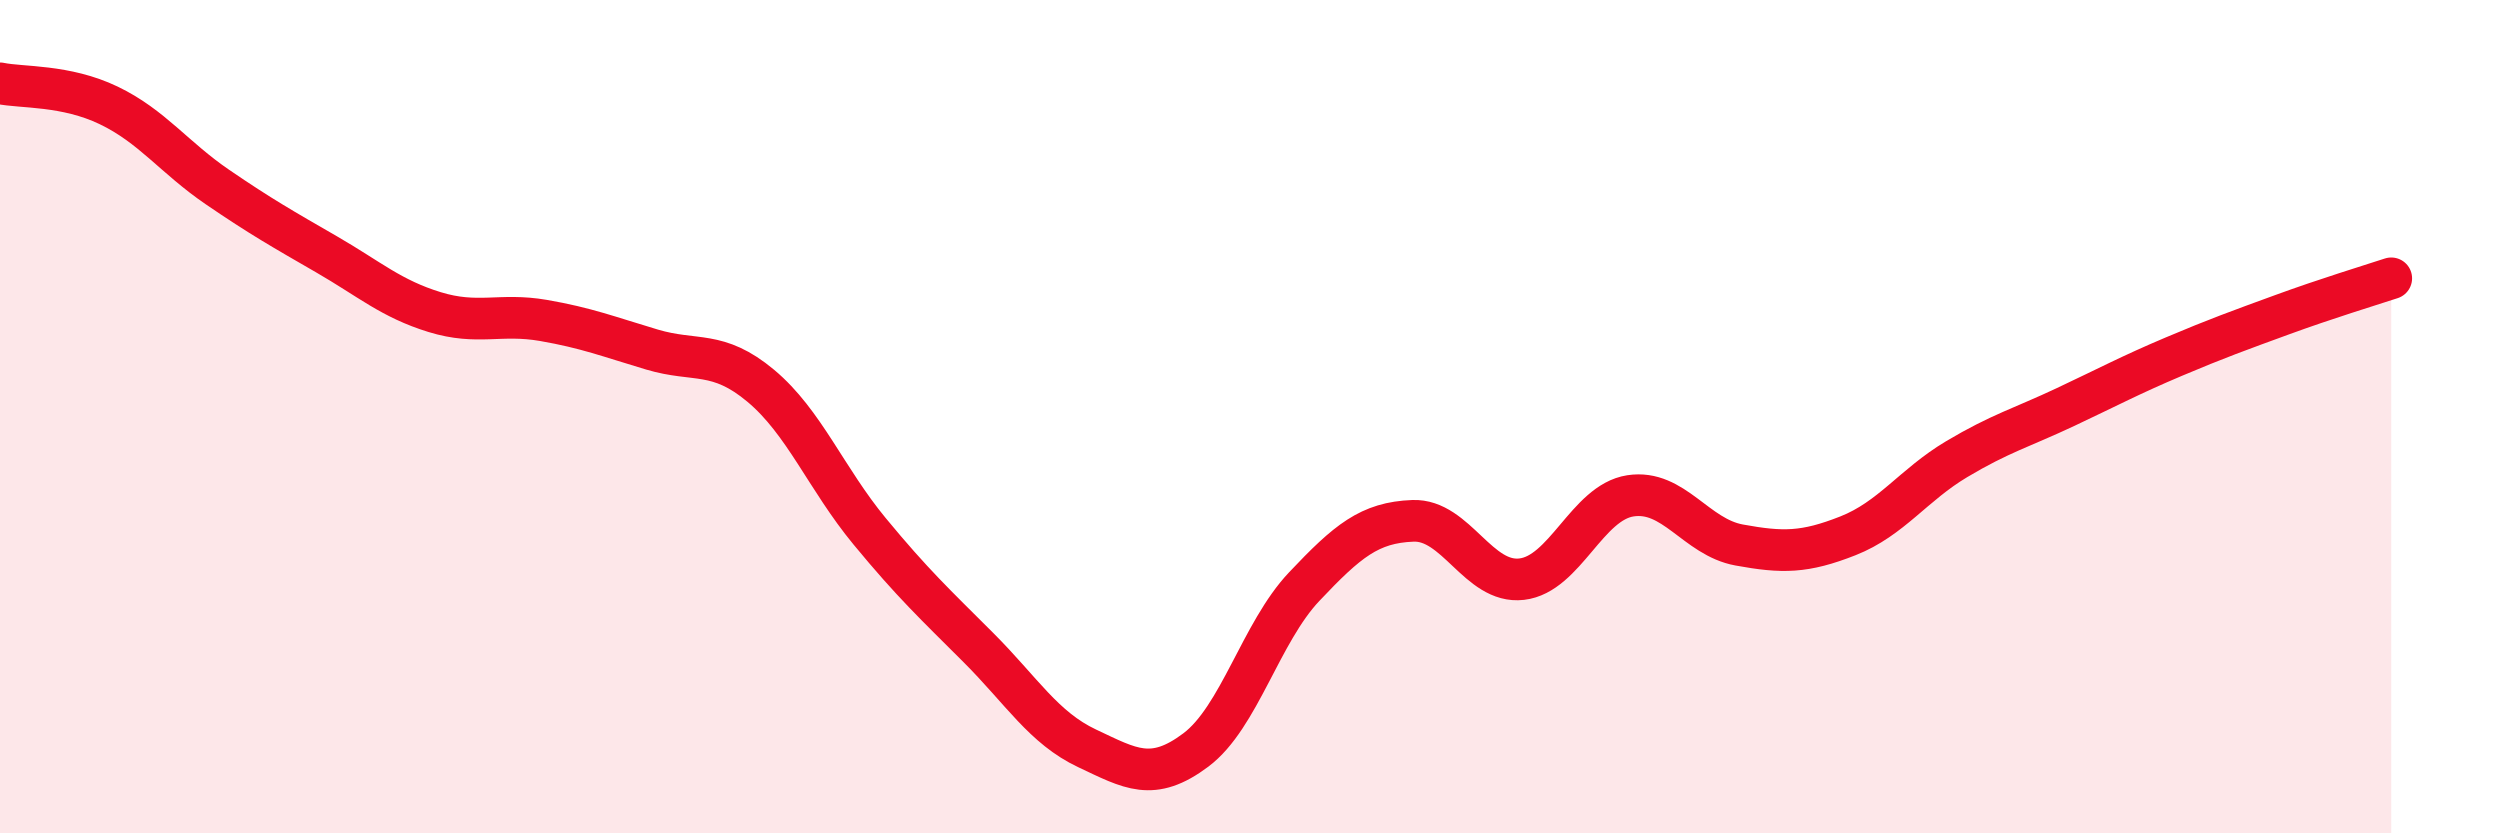
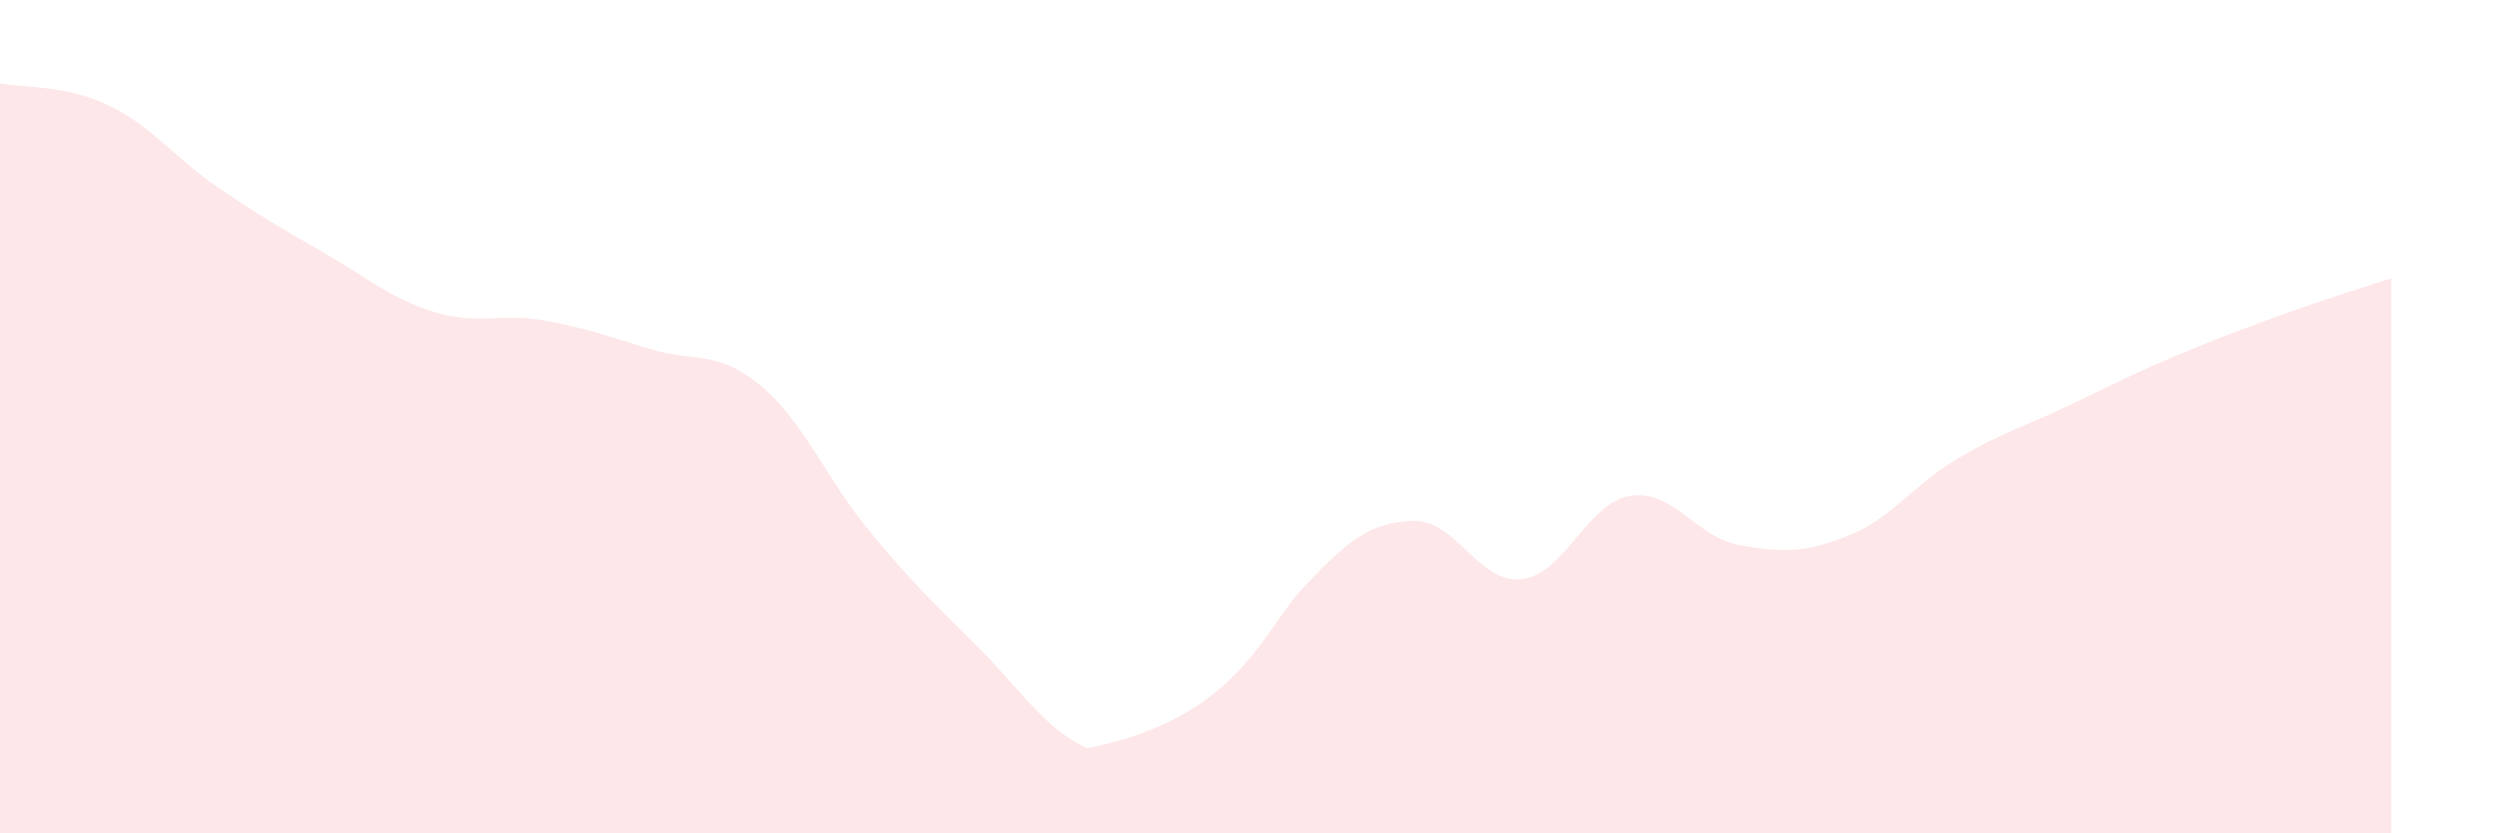
<svg xmlns="http://www.w3.org/2000/svg" width="60" height="20" viewBox="0 0 60 20">
-   <path d="M 0,2 C 0.52,2.11 1.57,2.03 2.61,2.53 C 3.65,3.03 4.18,3.78 5.22,4.49 C 6.26,5.2 6.79,5.5 7.83,6.1 C 8.87,6.7 9.39,7.17 10.43,7.49 C 11.47,7.81 12,7.51 13.04,7.69 C 14.08,7.87 14.61,8.08 15.65,8.39 C 16.69,8.7 17.22,8.39 18.26,9.26 C 19.3,10.13 19.83,11.49 20.87,12.75 C 21.91,14.01 22.44,14.5 23.48,15.54 C 24.52,16.58 25.05,17.47 26.09,17.96 C 27.13,18.45 27.66,18.78 28.7,18 C 29.74,17.22 30.26,15.18 31.3,14.08 C 32.34,12.98 32.87,12.54 33.91,12.5 C 34.95,12.46 35.48,14.02 36.52,13.9 C 37.56,13.78 38.09,12.06 39.13,11.9 C 40.17,11.74 40.7,12.89 41.74,13.08 C 42.78,13.27 43.31,13.27 44.35,12.86 C 45.39,12.45 45.92,11.64 46.96,11.02 C 48,10.4 48.53,10.26 49.57,9.77 C 50.61,9.28 51.13,9 52.17,8.56 C 53.21,8.12 53.74,7.93 54.78,7.55 C 55.82,7.17 56.87,6.85 57.39,6.68L57.39 20L0 20Z" fill="#EB0A25" opacity="0.1" stroke-linecap="round" stroke-linejoin="round" />
-   <path d="M 0,2 C 0.52,2.11 1.57,2.03 2.61,2.53 C 3.65,3.03 4.18,3.78 5.22,4.49 C 6.26,5.2 6.79,5.5 7.83,6.1 C 8.87,6.7 9.39,7.17 10.43,7.49 C 11.47,7.81 12,7.51 13.04,7.69 C 14.08,7.87 14.61,8.08 15.65,8.39 C 16.69,8.7 17.22,8.39 18.26,9.26 C 19.3,10.13 19.83,11.49 20.87,12.75 C 21.91,14.01 22.44,14.5 23.48,15.54 C 24.52,16.58 25.05,17.47 26.09,17.96 C 27.13,18.45 27.66,18.78 28.7,18 C 29.74,17.22 30.26,15.18 31.3,14.08 C 32.34,12.98 32.87,12.54 33.91,12.5 C 34.95,12.46 35.48,14.02 36.52,13.9 C 37.56,13.78 38.09,12.06 39.13,11.9 C 40.17,11.74 40.7,12.89 41.74,13.08 C 42.78,13.27 43.31,13.27 44.35,12.86 C 45.39,12.45 45.92,11.64 46.96,11.02 C 48,10.4 48.53,10.26 49.57,9.77 C 50.61,9.28 51.13,9 52.17,8.56 C 53.21,8.12 53.74,7.93 54.78,7.55 C 55.82,7.17 56.87,6.85 57.39,6.68" stroke="#EB0A25" stroke-width="1" fill="none" stroke-linecap="round" stroke-linejoin="round" />
+   <path d="M 0,2 C 0.52,2.11 1.57,2.03 2.61,2.53 C 3.65,3.03 4.18,3.78 5.22,4.49 C 6.26,5.2 6.79,5.5 7.83,6.1 C 8.87,6.7 9.39,7.17 10.43,7.49 C 11.47,7.81 12,7.51 13.04,7.69 C 14.08,7.87 14.61,8.08 15.65,8.39 C 16.69,8.7 17.22,8.39 18.26,9.26 C 19.3,10.13 19.83,11.49 20.87,12.75 C 21.91,14.01 22.44,14.5 23.48,15.54 C 24.52,16.58 25.05,17.47 26.09,17.96 C 29.74,17.22 30.26,15.18 31.3,14.08 C 32.34,12.98 32.87,12.54 33.91,12.5 C 34.95,12.46 35.48,14.02 36.52,13.9 C 37.56,13.78 38.09,12.06 39.13,11.9 C 40.17,11.74 40.7,12.89 41.74,13.08 C 42.78,13.27 43.31,13.27 44.35,12.86 C 45.39,12.45 45.92,11.64 46.96,11.02 C 48,10.4 48.53,10.26 49.57,9.77 C 50.61,9.28 51.13,9 52.17,8.56 C 53.21,8.12 53.74,7.93 54.78,7.55 C 55.82,7.17 56.87,6.85 57.39,6.68L57.39 20L0 20Z" fill="#EB0A25" opacity="0.1" stroke-linecap="round" stroke-linejoin="round" />
</svg>